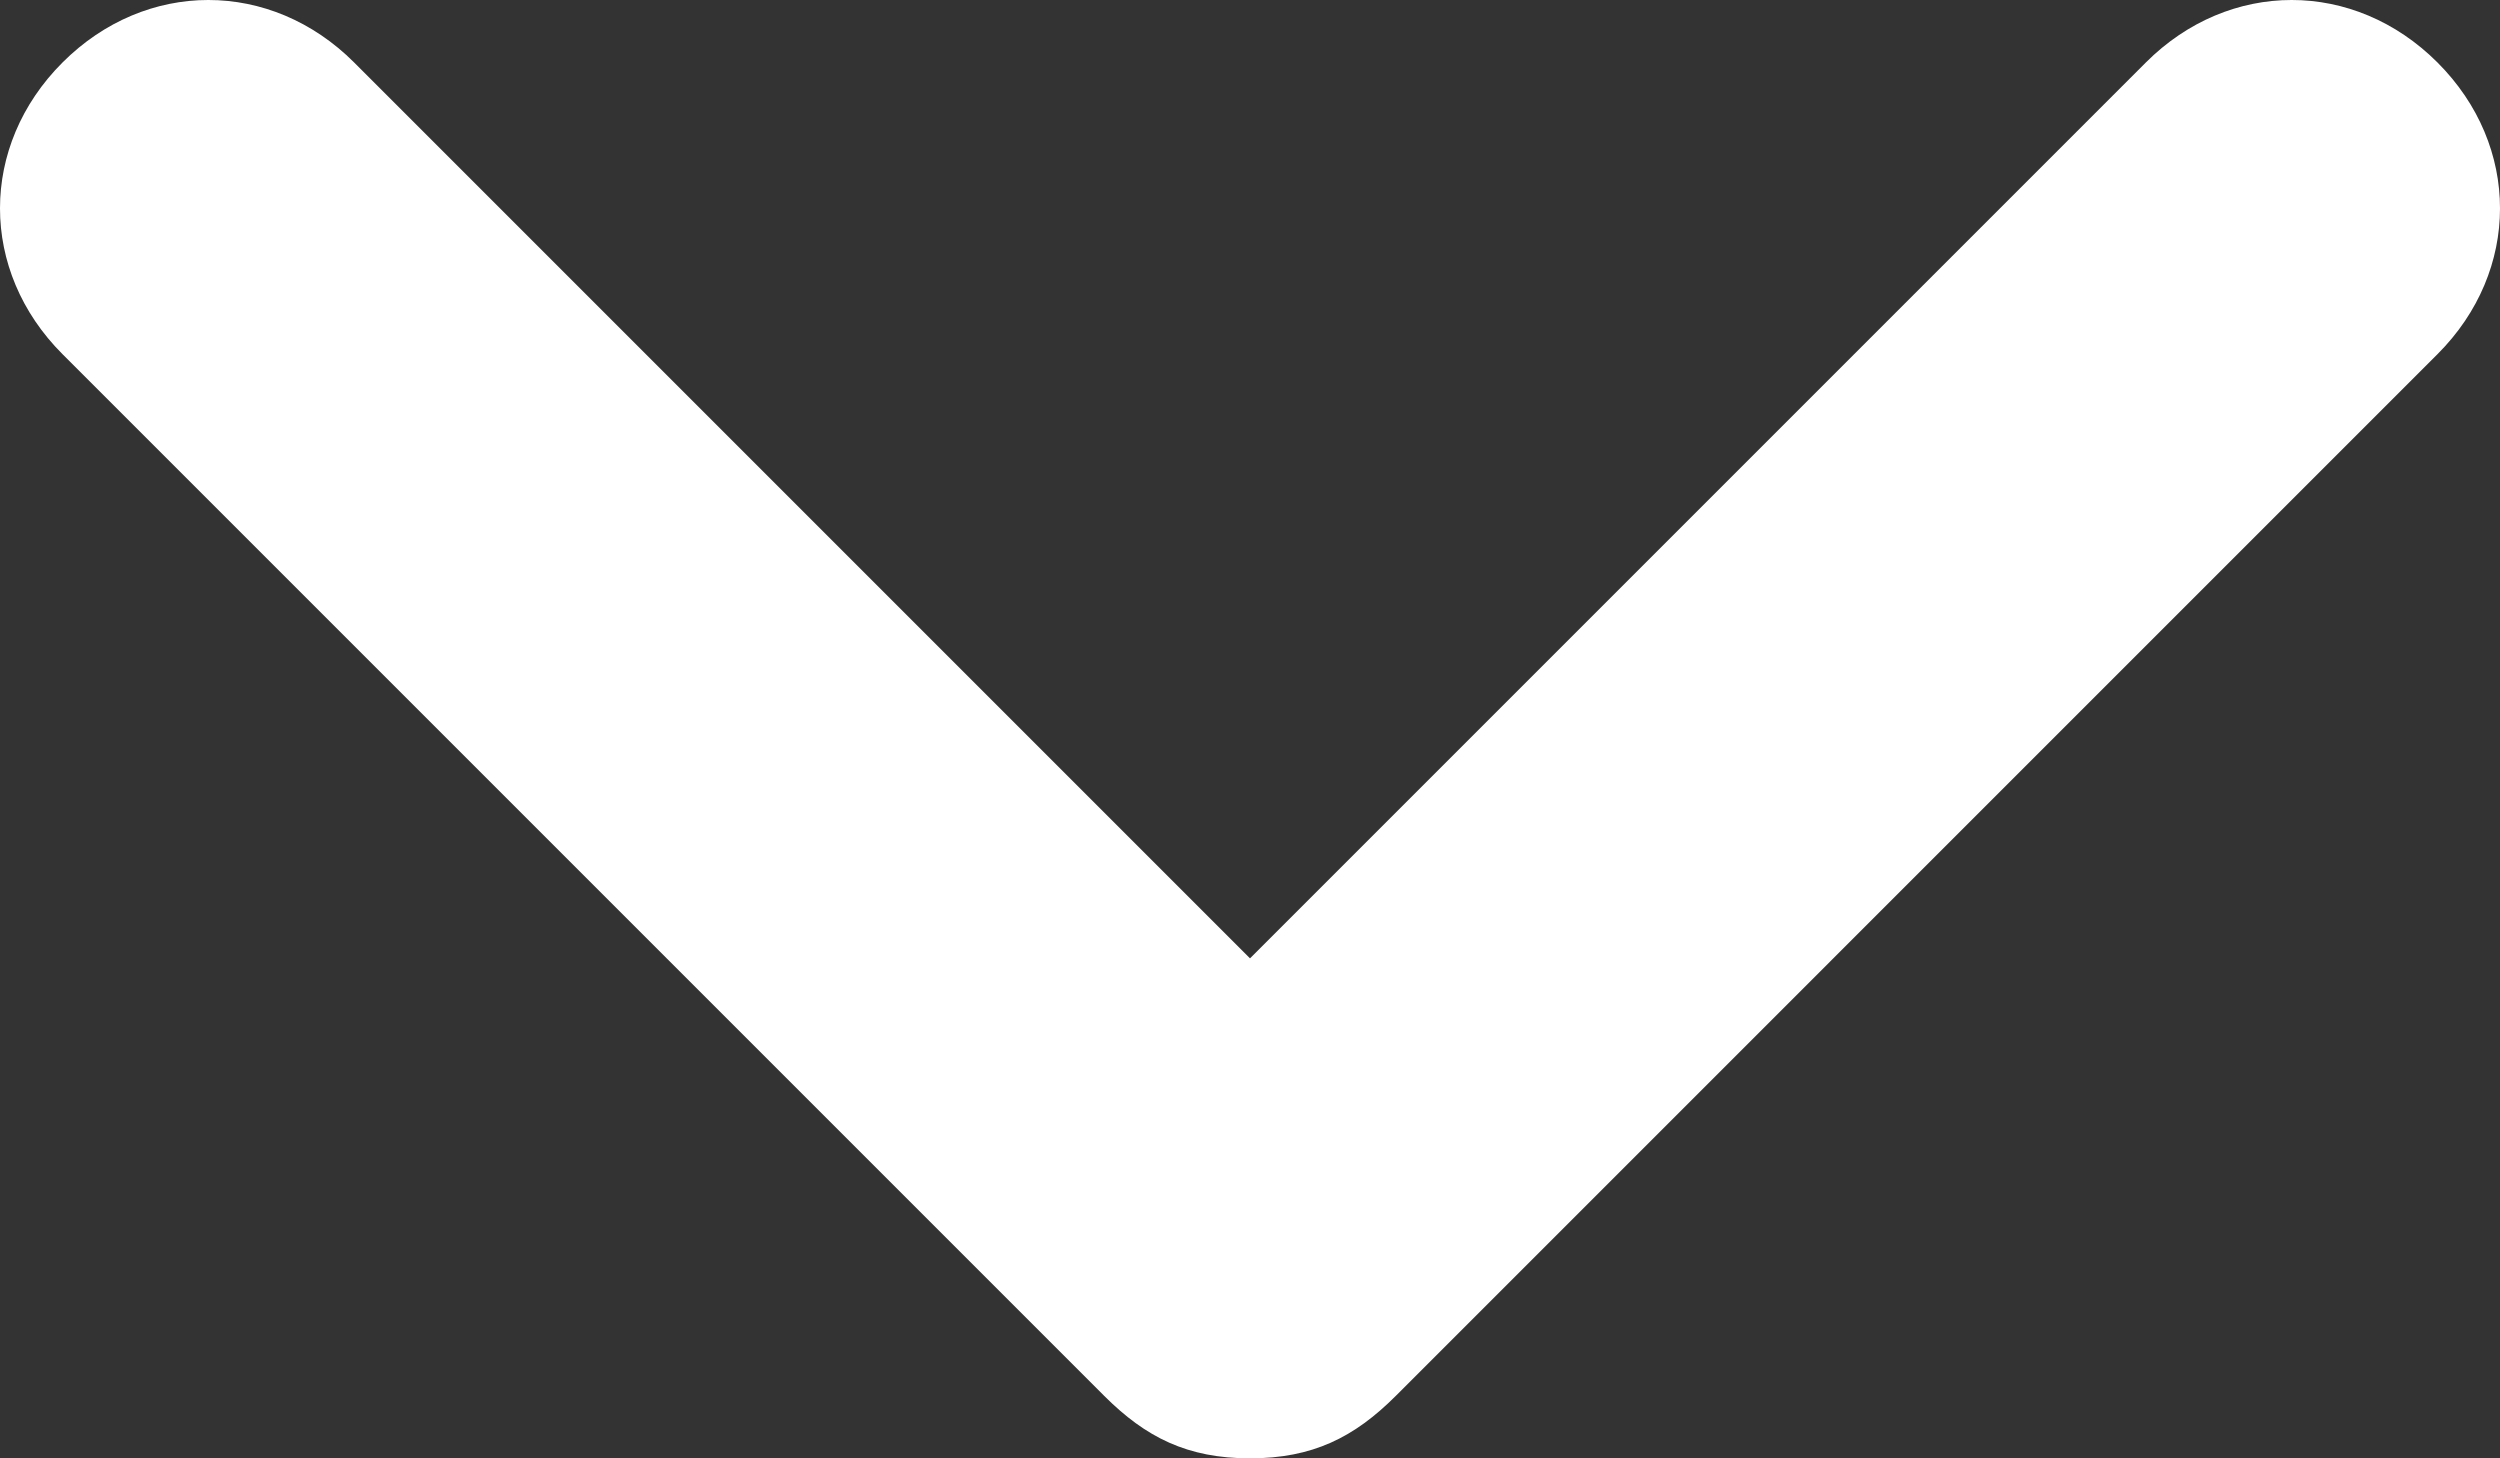
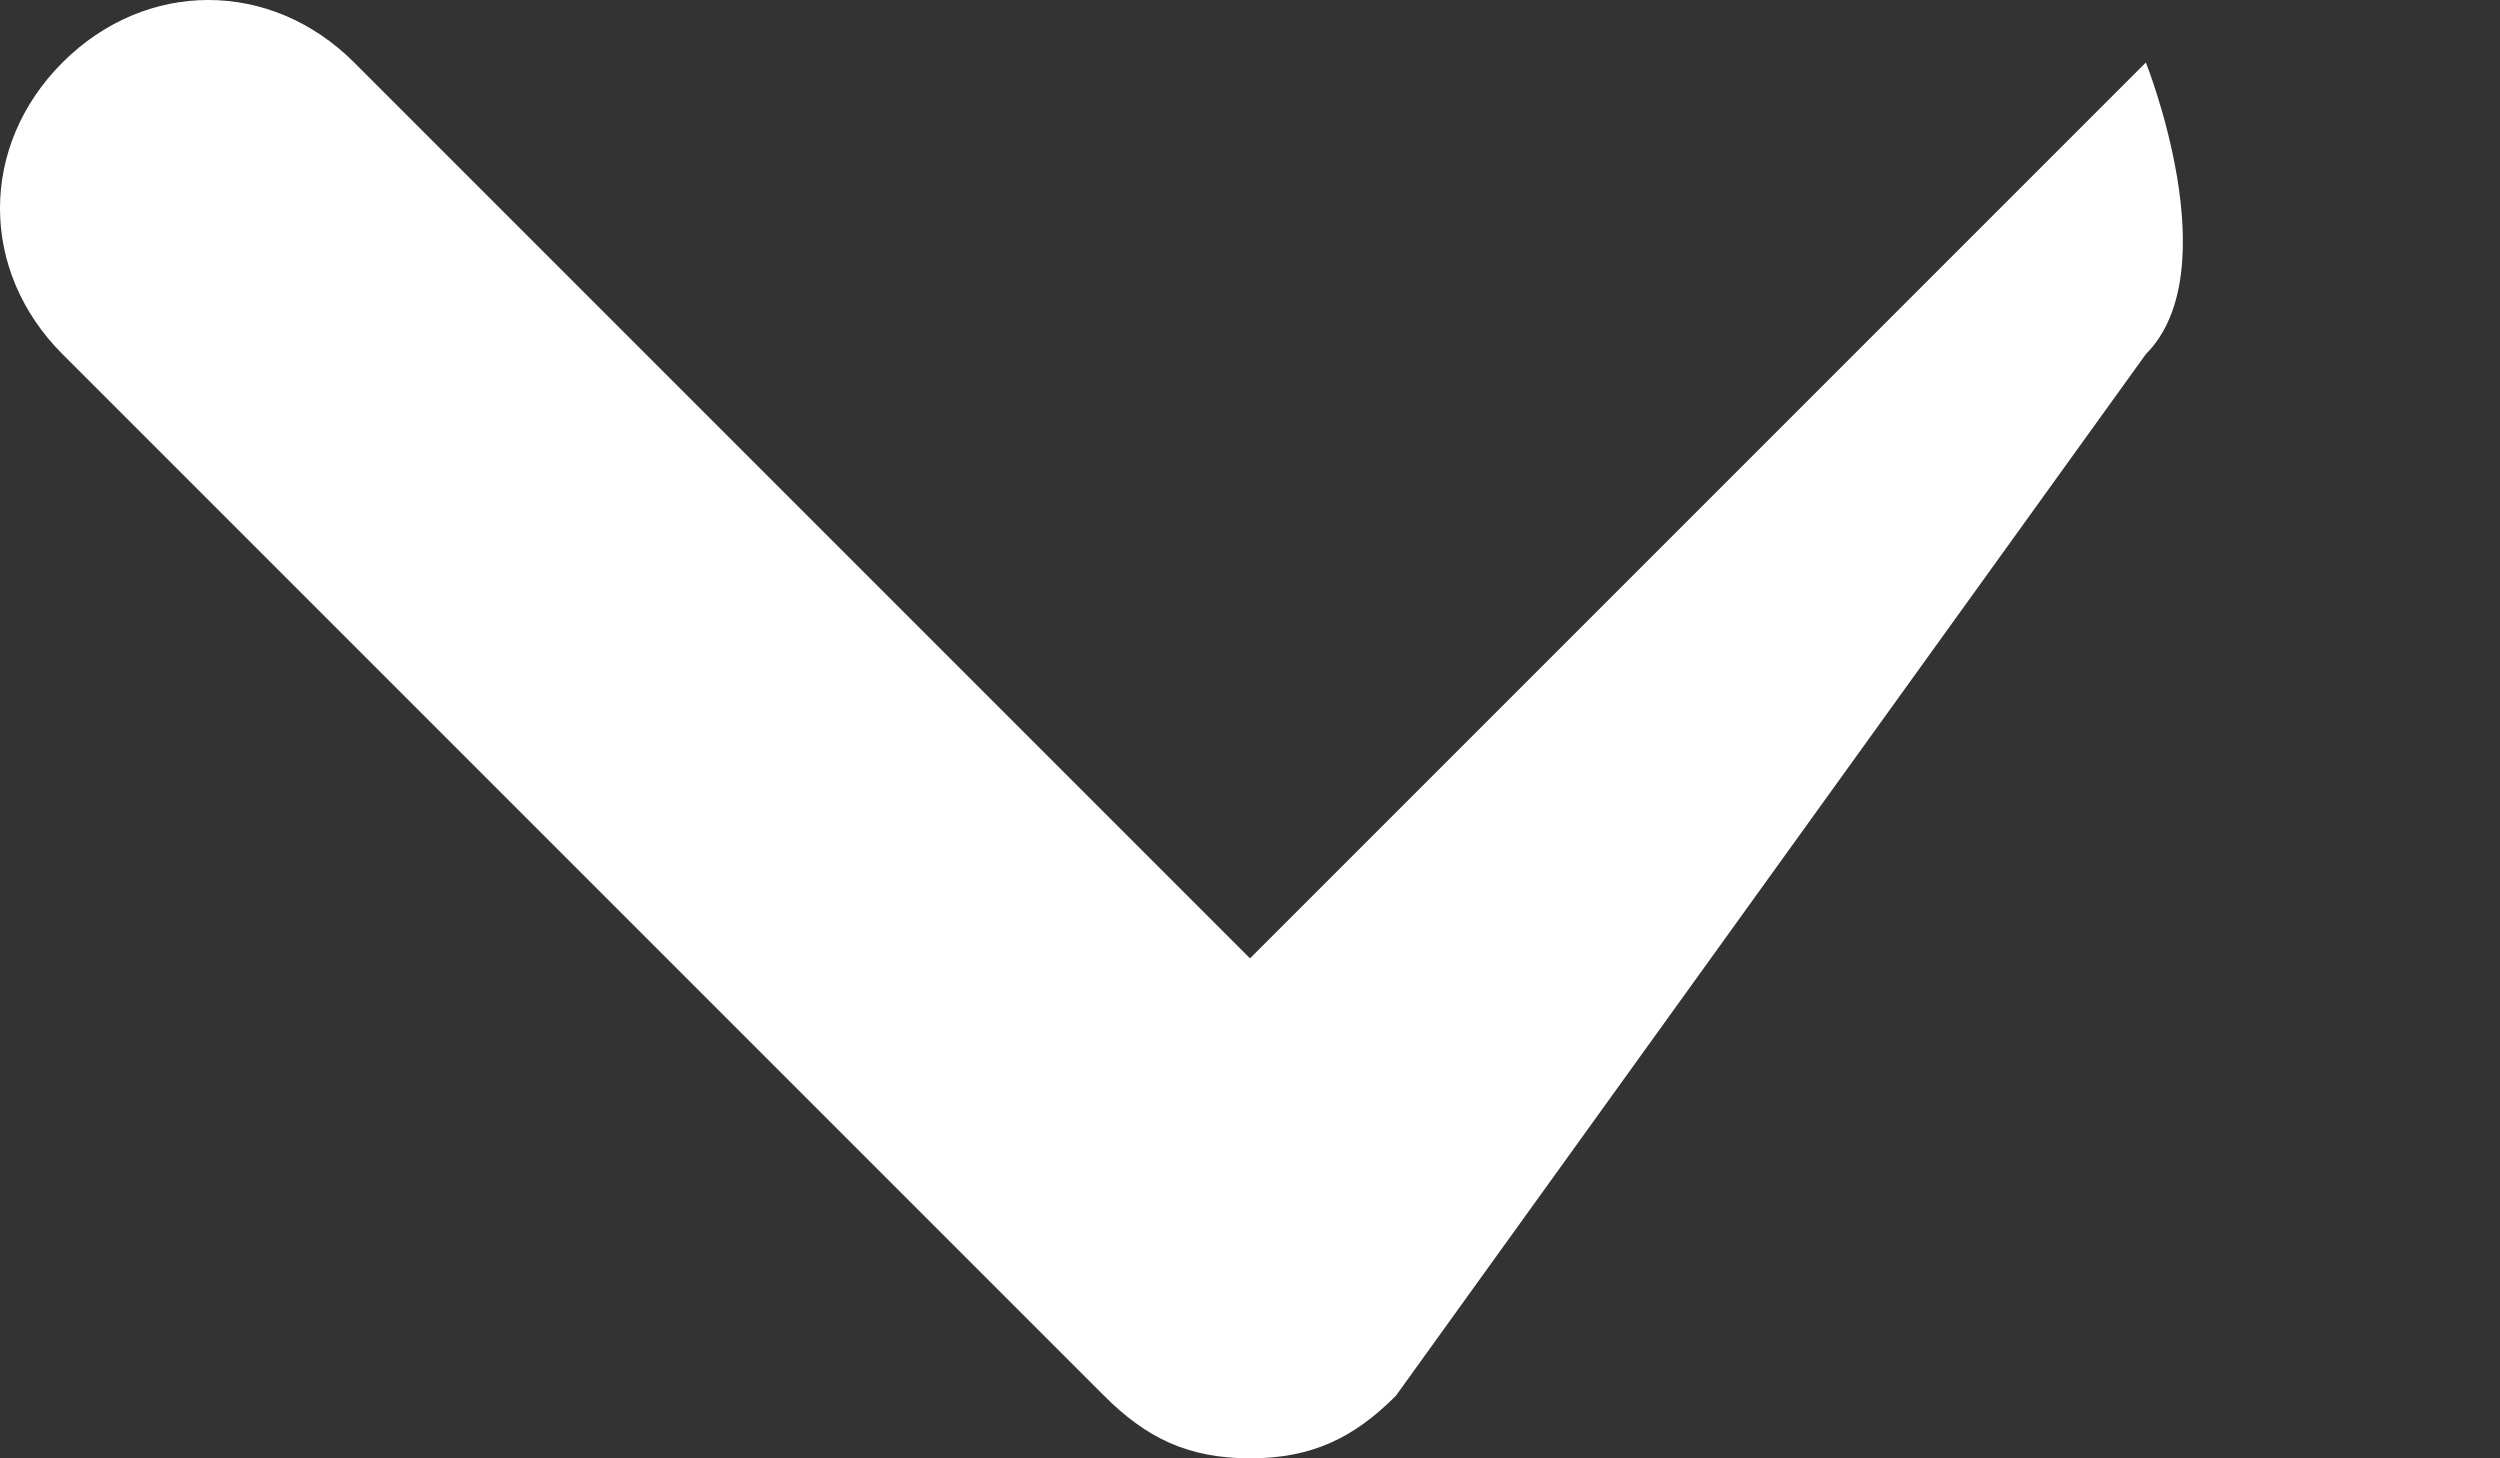
<svg xmlns="http://www.w3.org/2000/svg" version="1.1" id="icon-chevron-down__H7" x="0px" y="0px" width="595.279px" height="347.246px" viewBox="0 247.322 595.279 347.246" enable-background="new 0 247.322 595.279 347.246" xml:space="preserve">
  <rect x="0" y="247.322" width="595.279" height="347.246" fill="#333333" stroke="none" />
-   <path fill="#FFFFFF" d="M297.64,594.568c-14.882,0-24.803-4.961-34.725-14.881L14.882,331.653  c-19.843-19.842-19.843-49.606,0-69.449s49.606-19.843,69.449,0l213.309,213.31l213.309-213.31  c19.843-19.843,49.606-19.843,69.449,0s19.843,49.607,0,69.449L332.365,579.687C322.444,589.607,312.522,594.568,297.64,594.568z" />
+   <path fill="#FFFFFF" d="M297.64,594.568c-14.882,0-24.803-4.961-34.725-14.881L14.882,331.653  c-19.843-19.842-19.843-49.606,0-69.449s49.606-19.843,69.449,0l213.309,213.31l213.309-213.31  s19.843,49.607,0,69.449L332.365,579.687C322.444,589.607,312.522,594.568,297.64,594.568z" />
</svg>